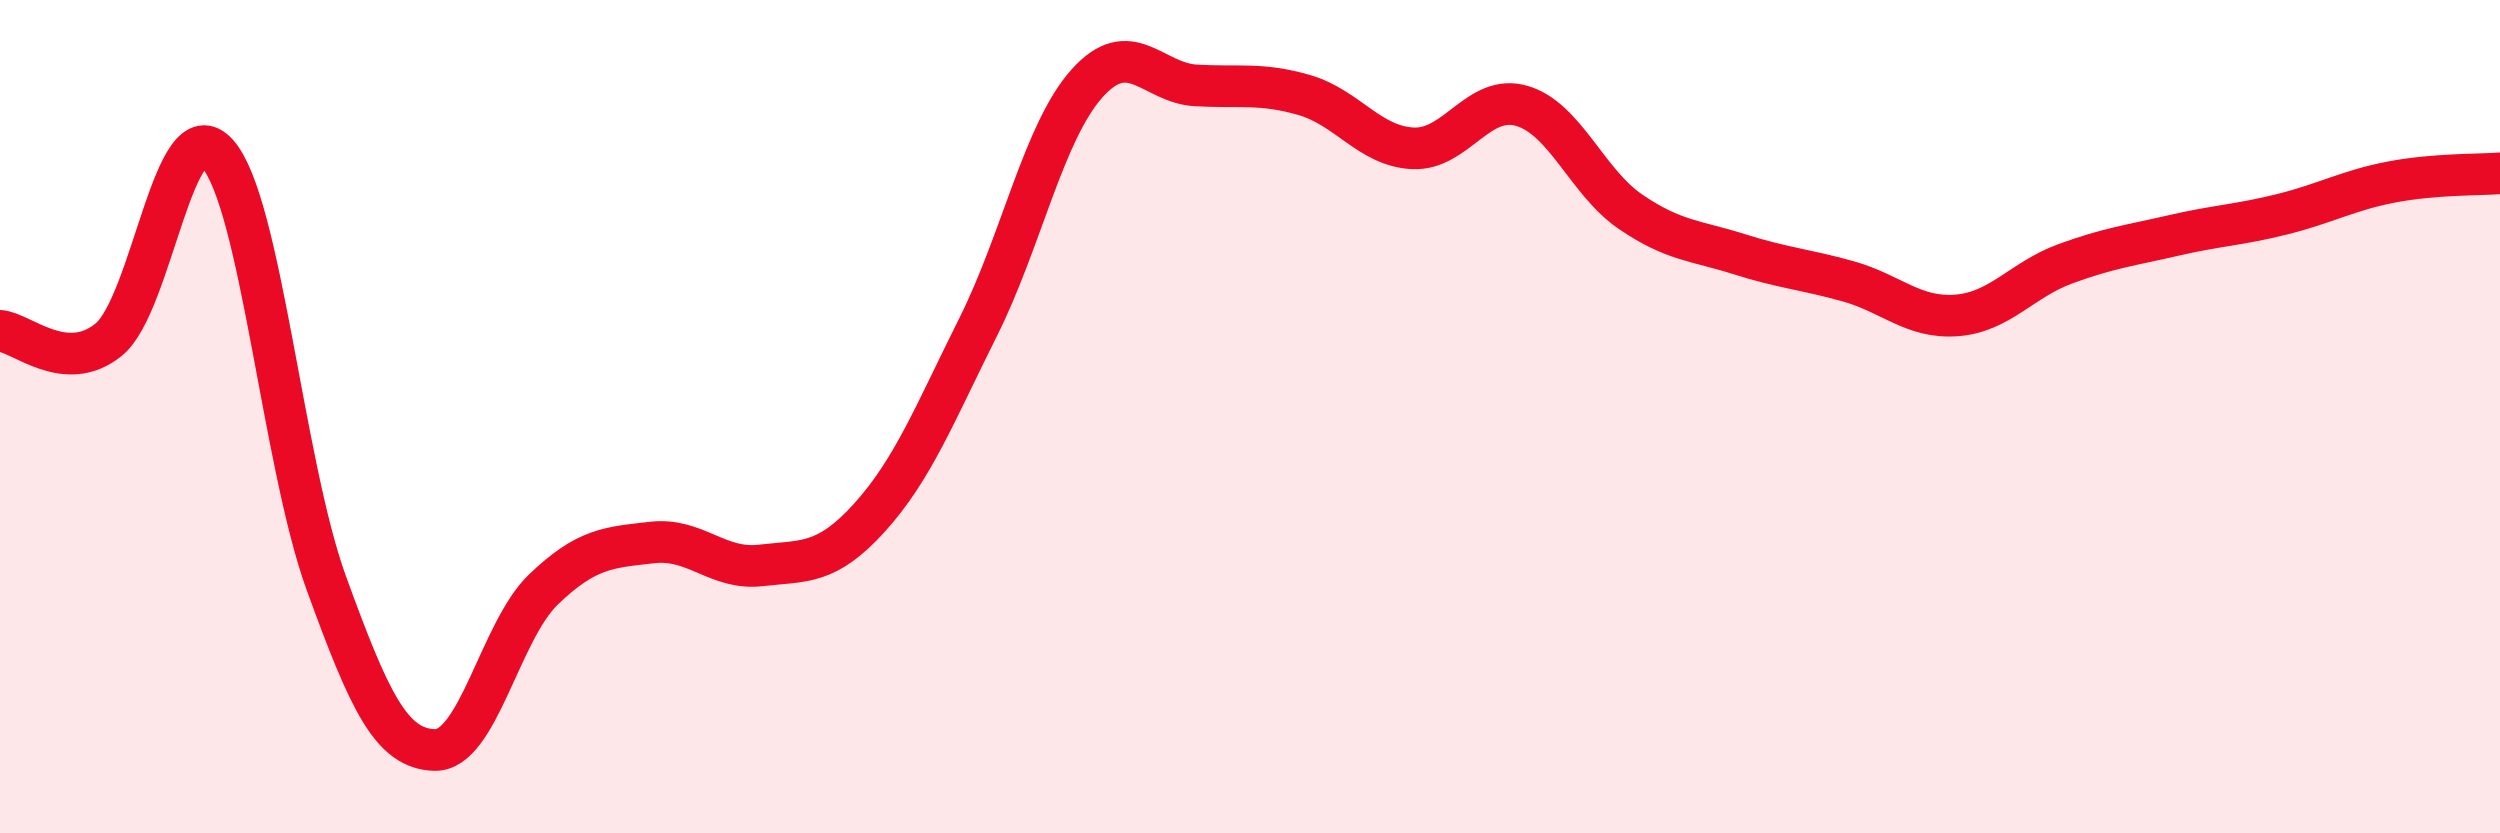
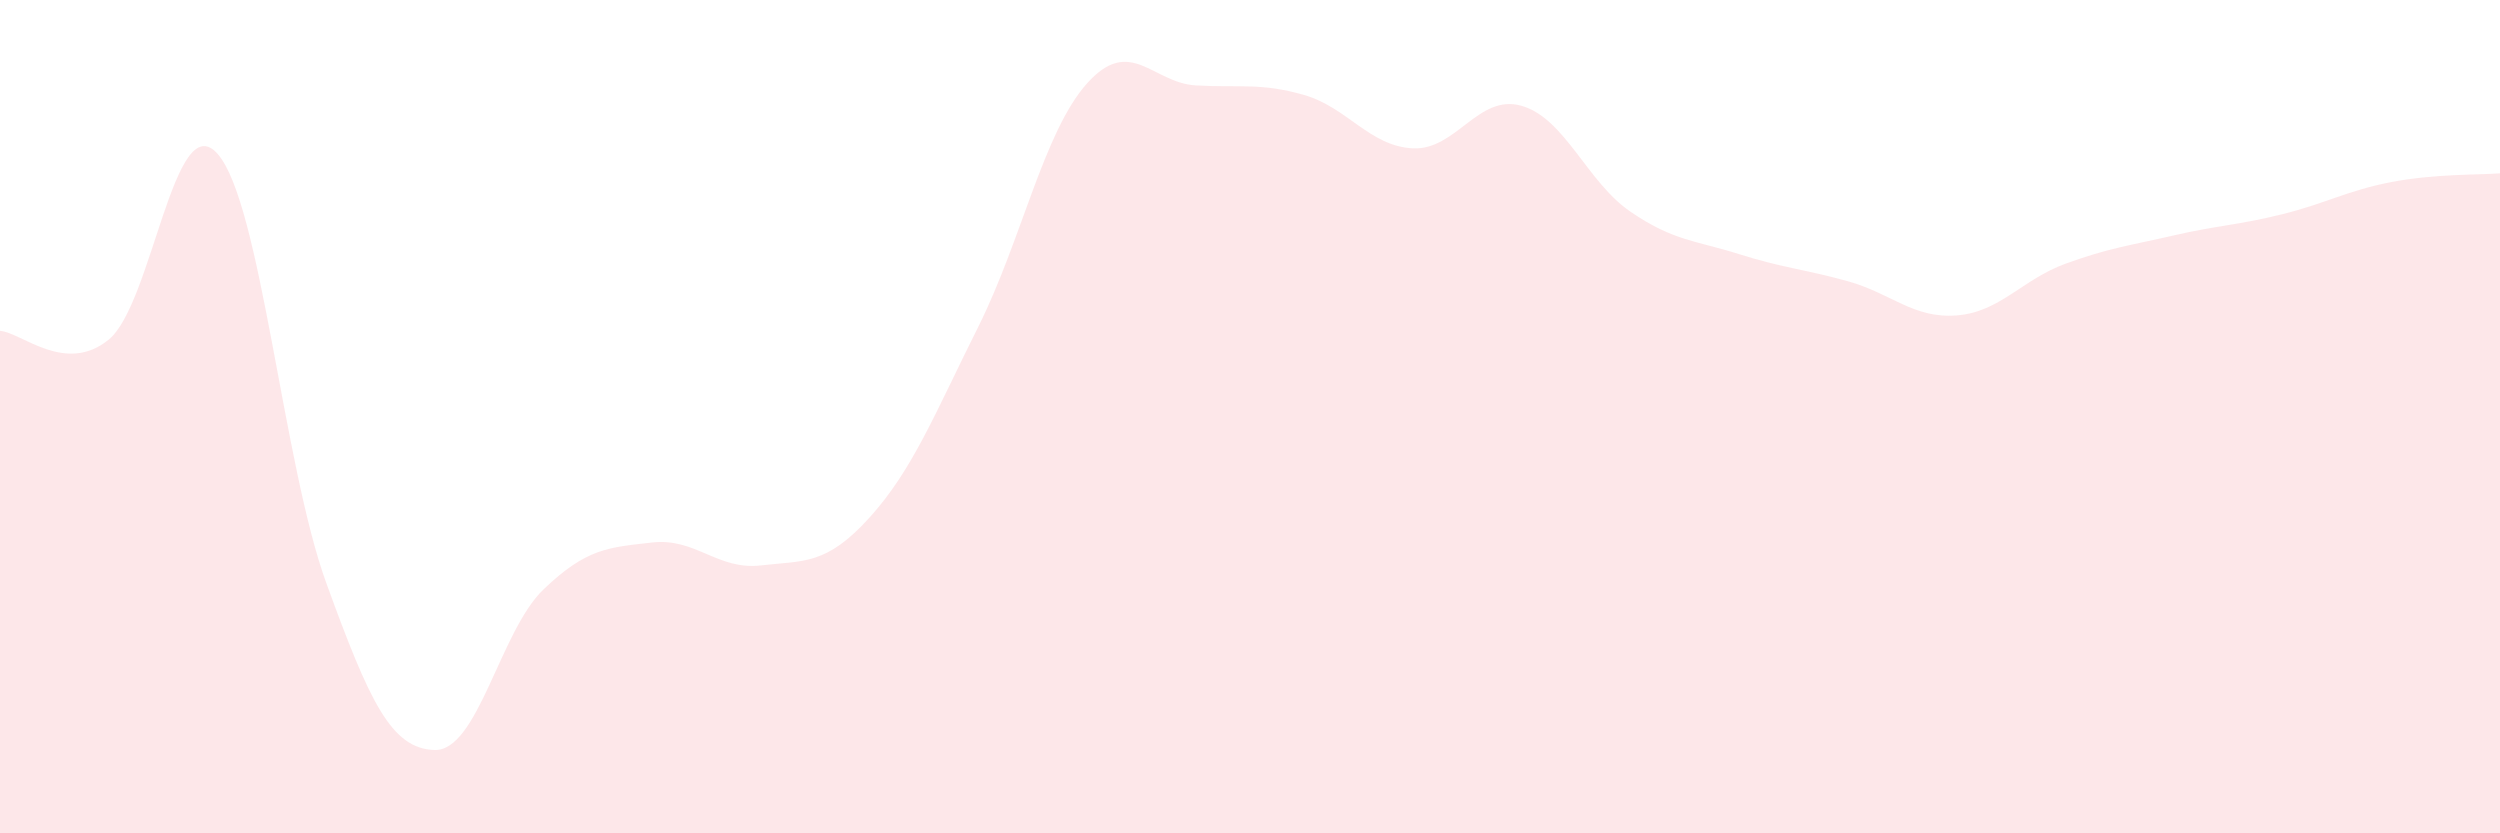
<svg xmlns="http://www.w3.org/2000/svg" width="60" height="20" viewBox="0 0 60 20">
  <path d="M 0,7.94 C 0.52,7.98 1.57,9 2.61,8.15 C 3.65,7.3 4.18,2.52 5.22,3.69 C 6.26,4.86 6.79,11.13 7.83,13.99 C 8.87,16.85 9.39,17.97 10.43,18 C 11.47,18.03 12,15.15 13.04,14.15 C 14.08,13.15 14.61,13.14 15.65,13.02 C 16.69,12.9 17.22,13.69 18.26,13.57 C 19.3,13.45 19.83,13.57 20.87,12.42 C 21.91,11.27 22.44,9.92 23.48,7.84 C 24.52,5.76 25.05,3.16 26.09,2 C 27.13,0.84 27.66,1.99 28.7,2.05 C 29.74,2.11 30.26,1.98 31.3,2.28 C 32.34,2.58 32.87,3.51 33.91,3.56 C 34.95,3.61 35.48,2.24 36.52,2.54 C 37.56,2.84 38.09,4.37 39.13,5.08 C 40.17,5.79 40.7,5.77 41.74,6.1 C 42.78,6.43 43.31,6.46 44.35,6.75 C 45.39,7.04 45.92,7.65 46.96,7.57 C 48,7.49 48.53,6.71 49.57,6.33 C 50.61,5.95 51.13,5.89 52.17,5.65 C 53.21,5.41 53.74,5.4 54.78,5.14 C 55.82,4.88 56.35,4.57 57.39,4.37 C 58.43,4.17 59.48,4.2 60,4.16L60 20L0 20Z" fill="#EB0A25" opacity="0.1" stroke-linecap="round" stroke-linejoin="round" />
-   <path d="M 0,7.94 C 0.52,7.98 1.57,9 2.61,8.15 C 3.65,7.3 4.18,2.52 5.22,3.69 C 6.26,4.86 6.79,11.13 7.83,13.99 C 8.87,16.85 9.39,17.97 10.43,18 C 11.47,18.03 12,15.15 13.04,14.15 C 14.08,13.15 14.61,13.14 15.65,13.02 C 16.69,12.9 17.22,13.69 18.26,13.57 C 19.3,13.45 19.83,13.57 20.87,12.42 C 21.91,11.27 22.44,9.92 23.48,7.84 C 24.52,5.76 25.05,3.16 26.09,2 C 27.13,0.84 27.66,1.99 28.7,2.05 C 29.74,2.11 30.26,1.98 31.3,2.28 C 32.34,2.58 32.87,3.51 33.91,3.56 C 34.95,3.61 35.48,2.24 36.52,2.54 C 37.56,2.84 38.09,4.37 39.13,5.08 C 40.17,5.79 40.7,5.77 41.74,6.1 C 42.78,6.43 43.31,6.46 44.35,6.75 C 45.39,7.04 45.92,7.65 46.96,7.57 C 48,7.49 48.53,6.71 49.57,6.33 C 50.61,5.95 51.13,5.89 52.17,5.65 C 53.21,5.41 53.74,5.4 54.78,5.14 C 55.82,4.88 56.35,4.57 57.39,4.37 C 58.43,4.17 59.48,4.2 60,4.16" stroke="#EB0A25" stroke-width="1" fill="none" stroke-linecap="round" stroke-linejoin="round" />
</svg>